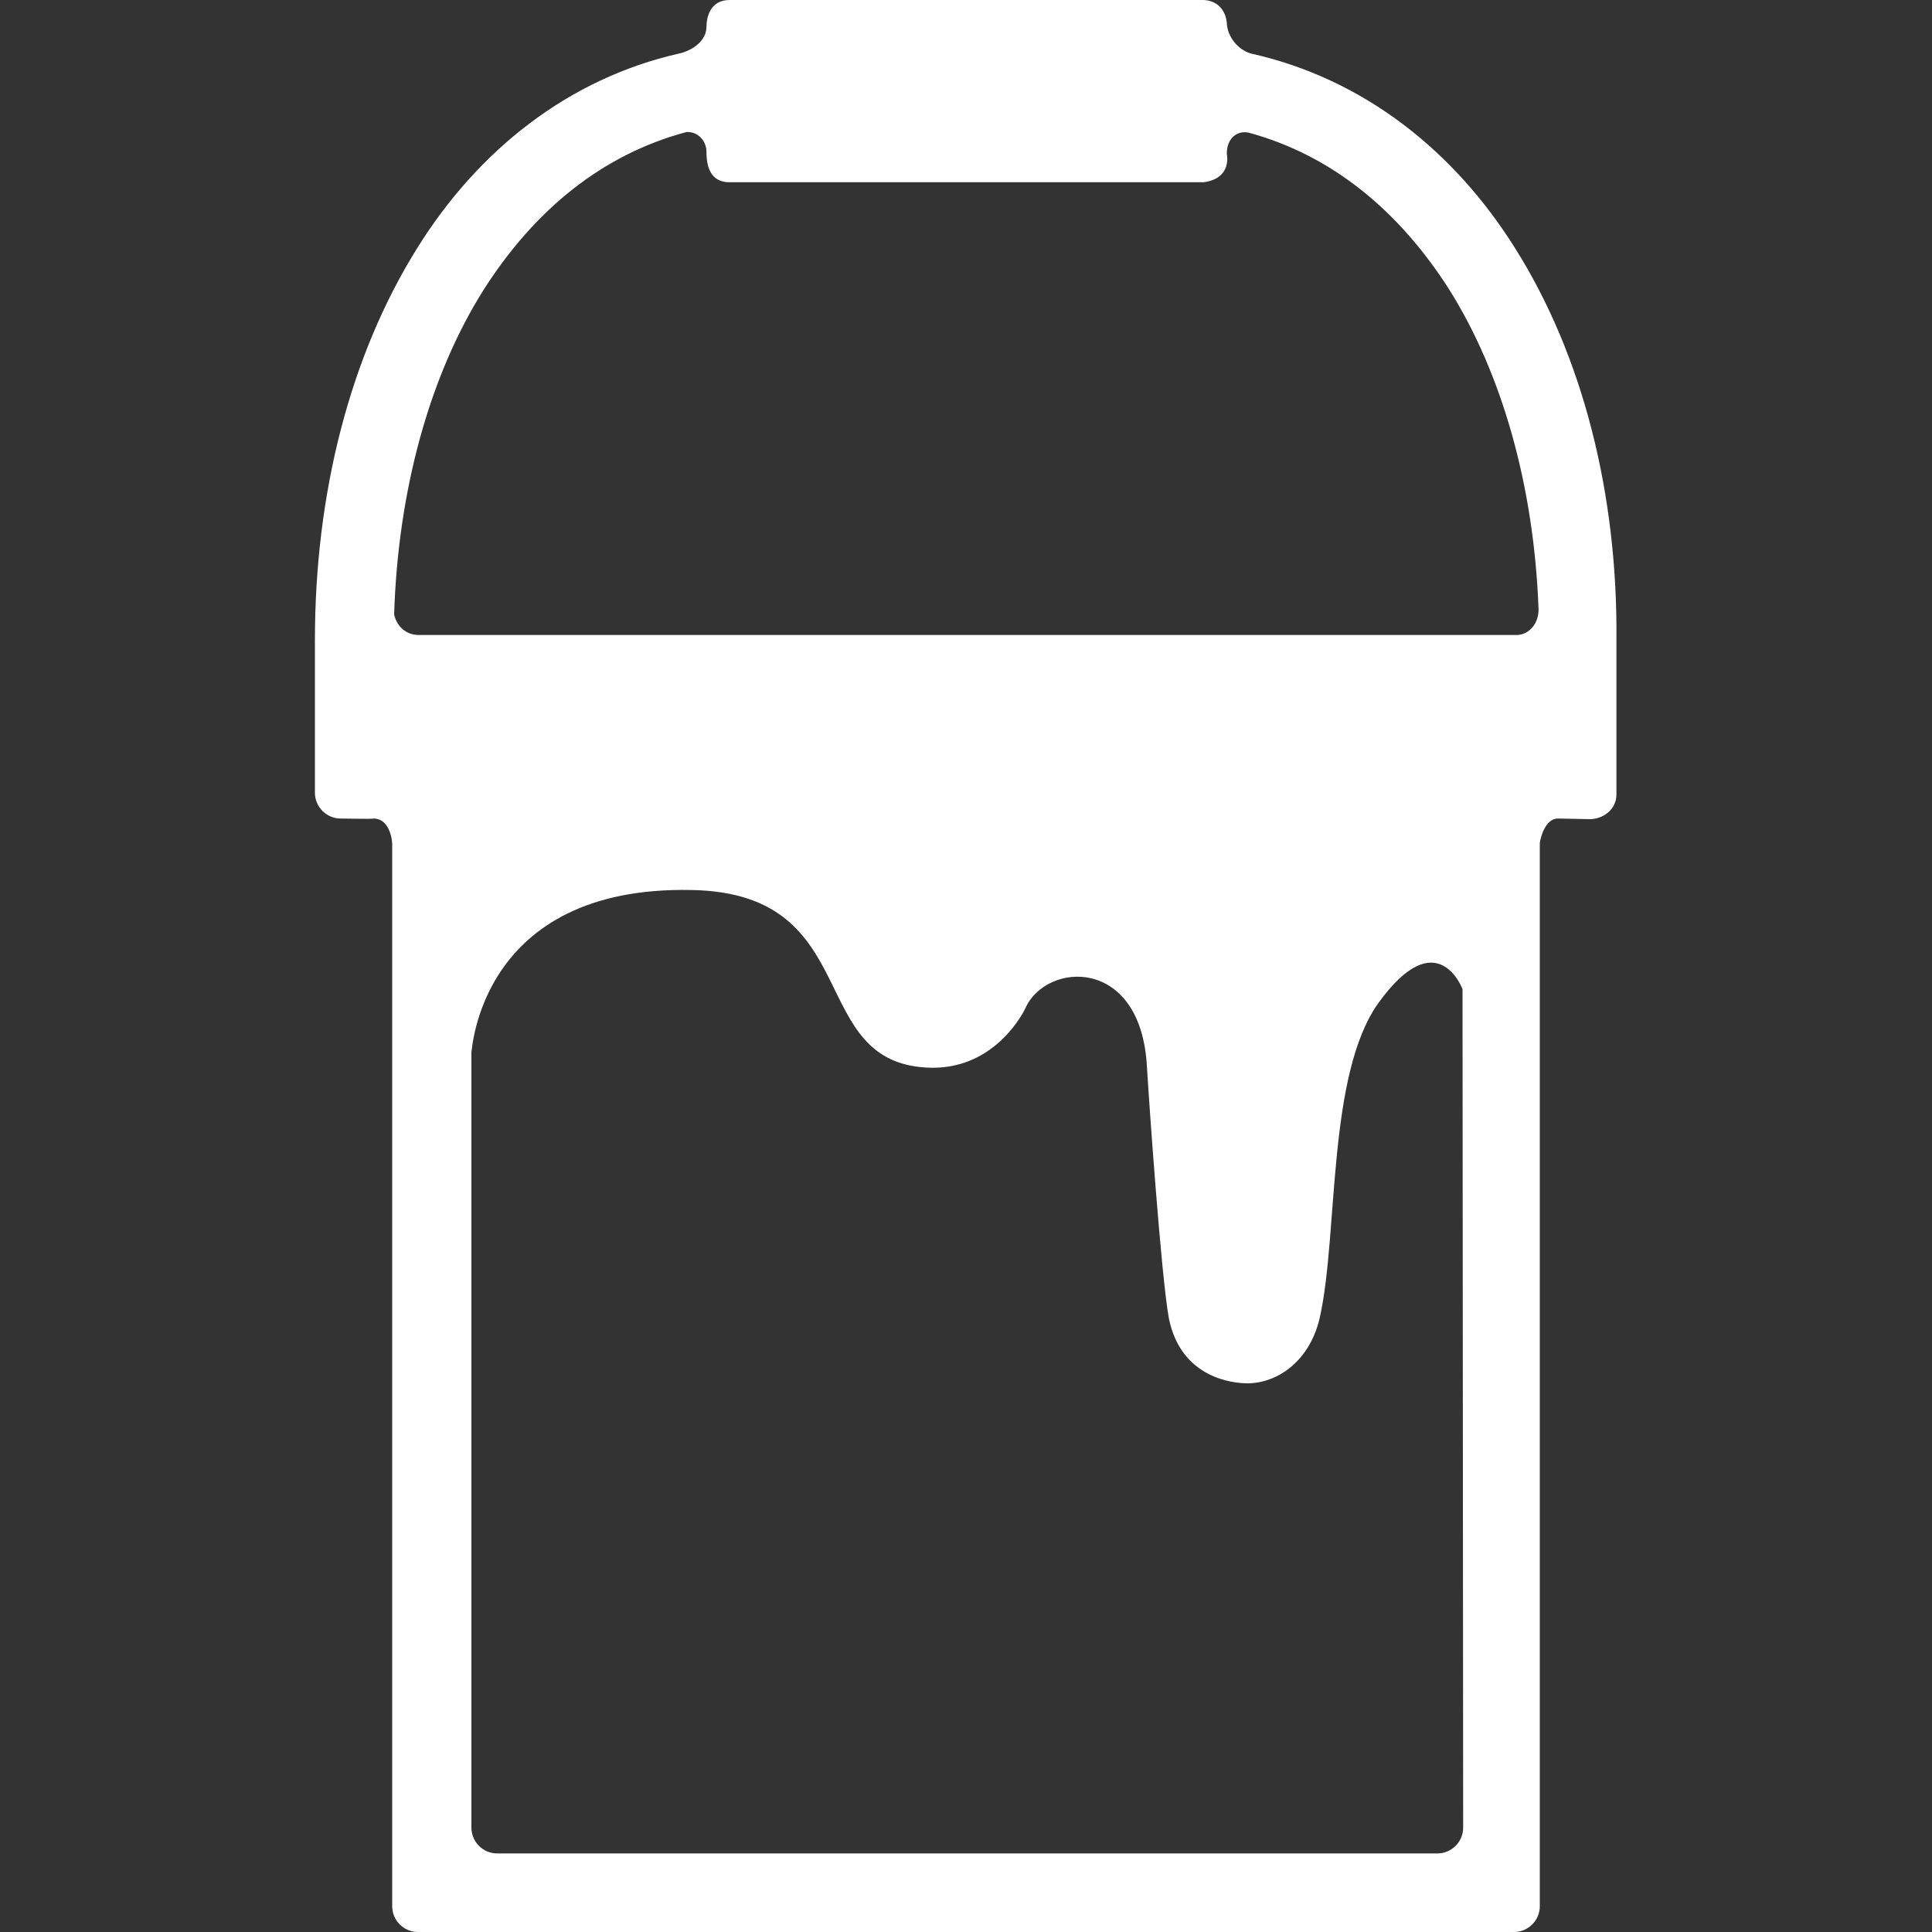
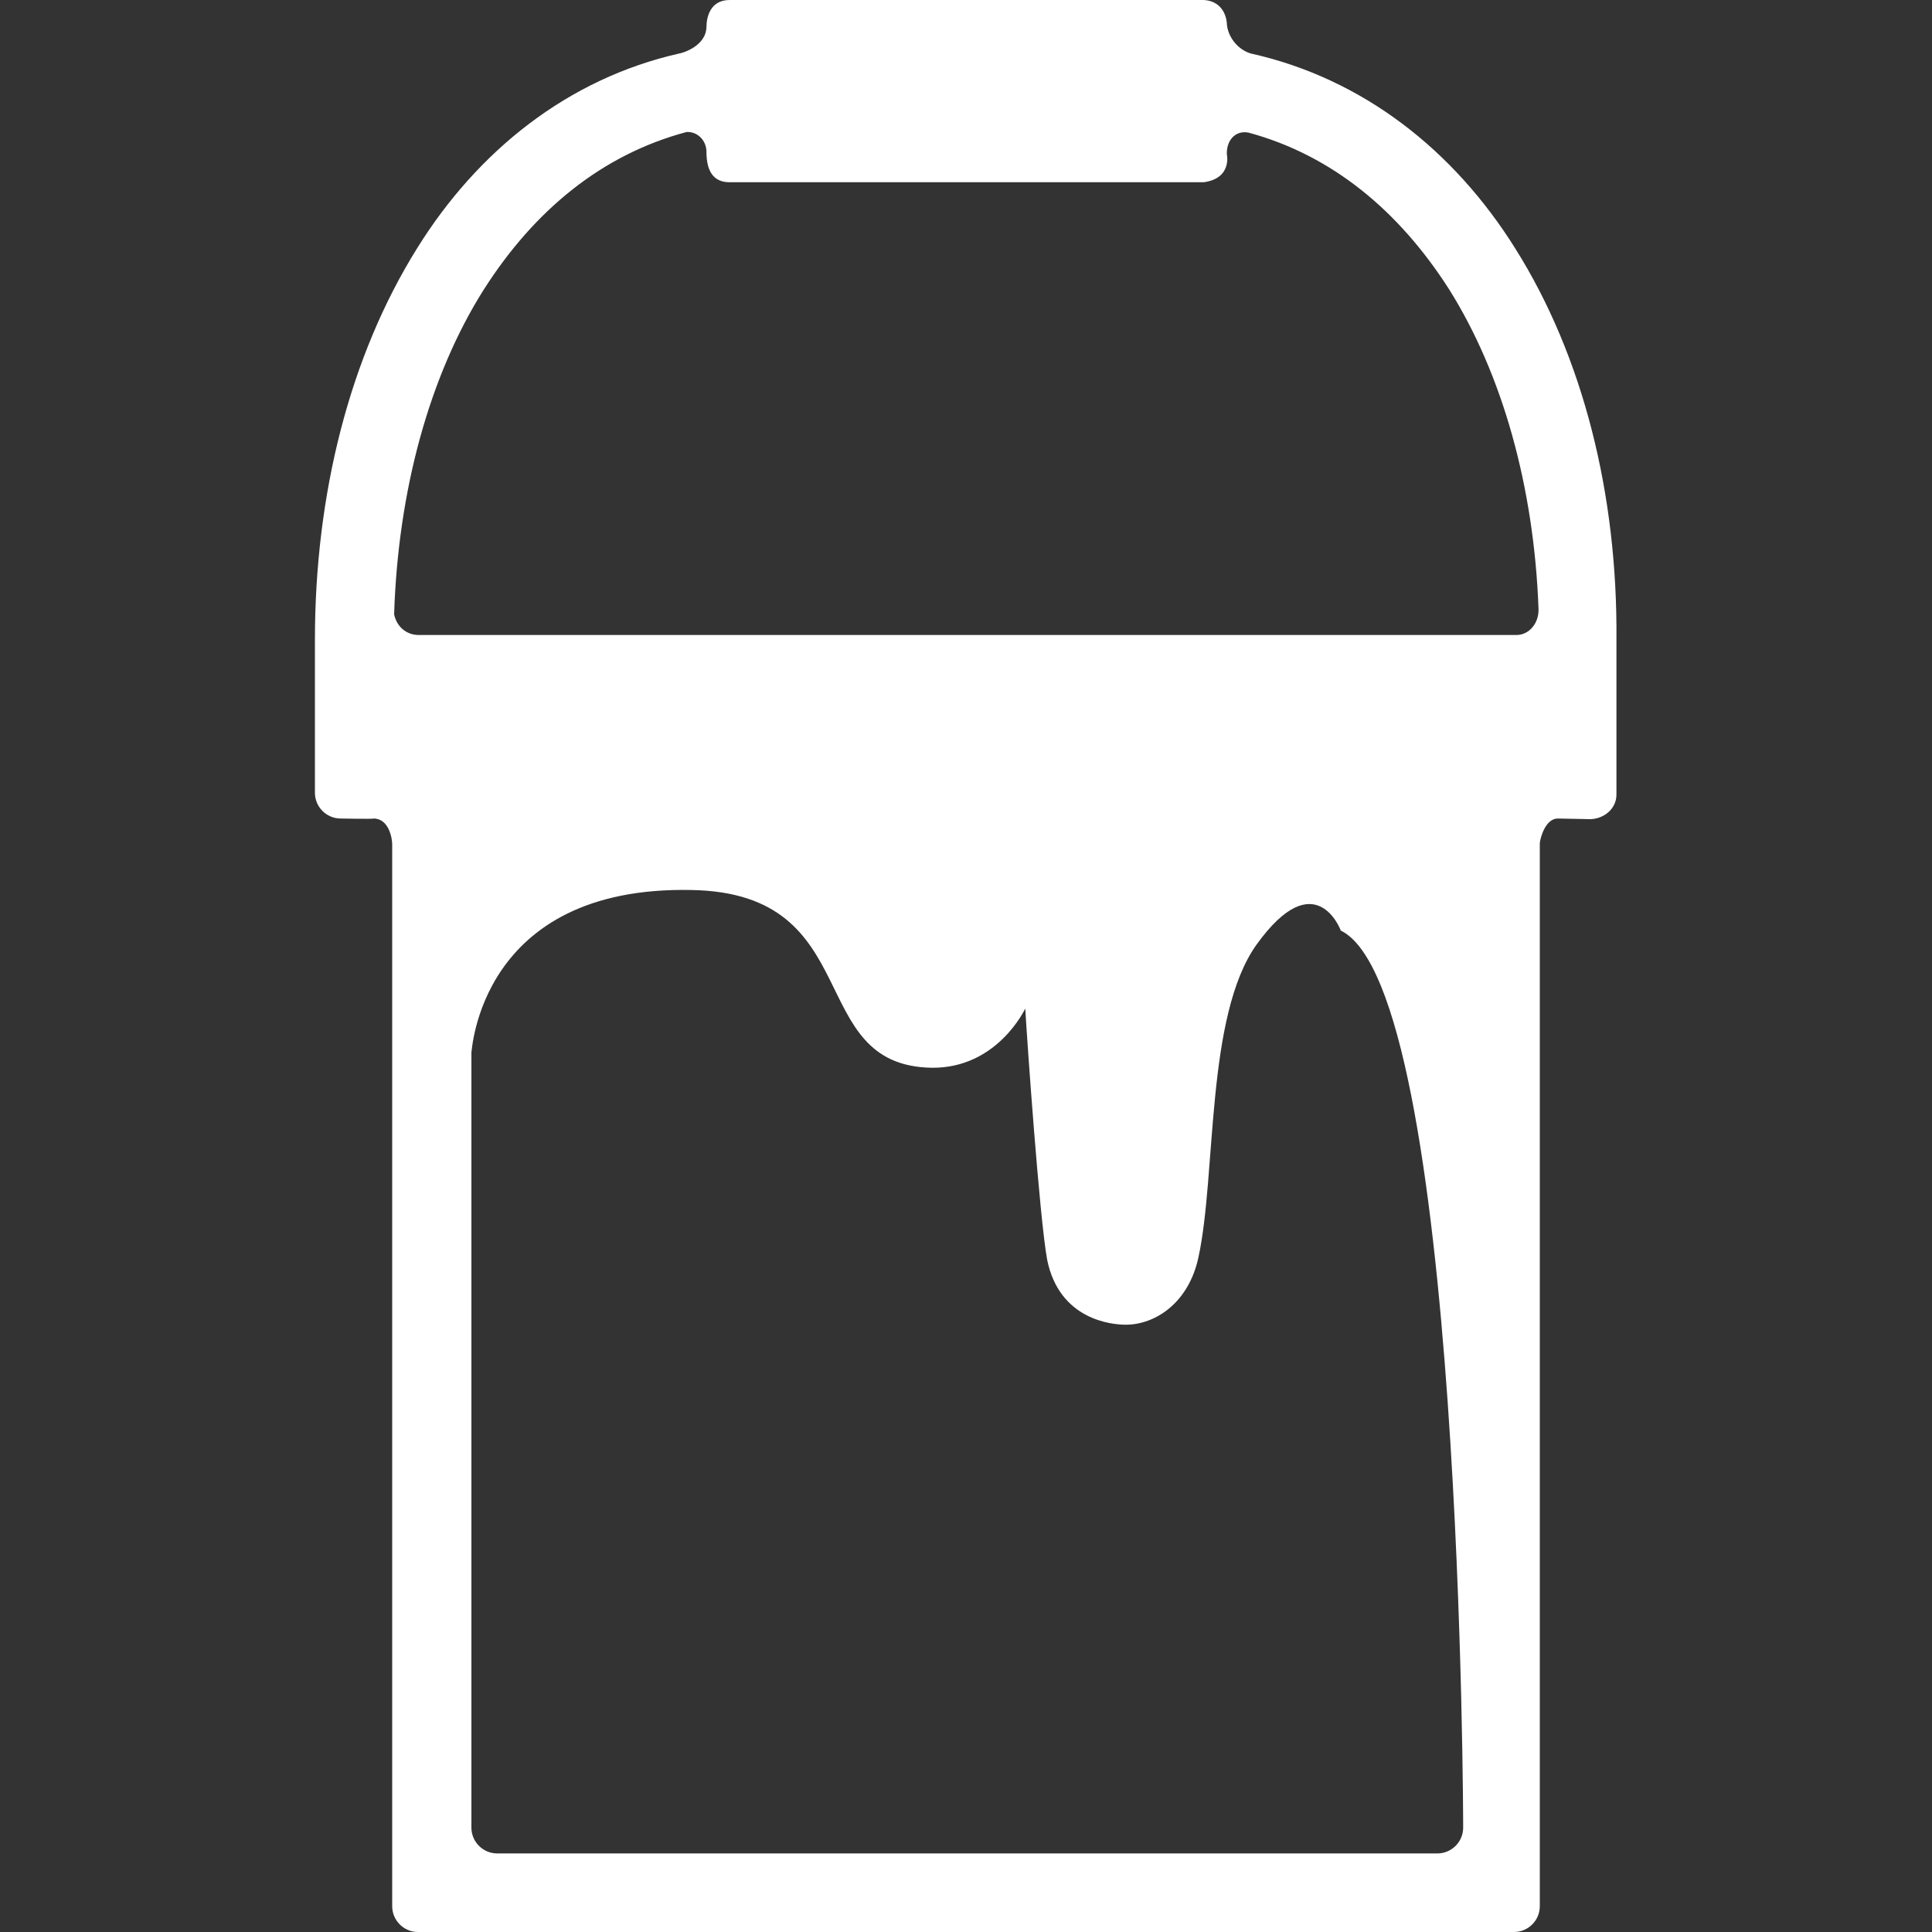
<svg xmlns="http://www.w3.org/2000/svg" version="1.1" id="レイヤー_1" x="0px" y="0px" width="300px" height="300px" viewBox="0 0 300 300" enable-background="new 0 0 300 300" xml:space="preserve">
  <rect x="0" y="0" width="300" height="300" fill="#333333" stroke="none" />
  <g>
-     <path fill="#FFFFFF" d="M235.3,38.6c-9.5-15.2-23.6-26.4-41.1-30.3c-2-0.6-3.6-2.6-3.7-4.7c0,0-0.1-3.4-3.6-3.6h-73.6   c-3.1,0-3.6,2.8-3.6,4.2c-0.1,3.1-4,4.1-4.2,4.1c-17.3,3.9-31.3,15.1-40.7,30.2C54.3,55.3,48.9,76.7,48.9,99.4v23.7   c0,2.2,1.8,4,4,4c0,0,5.1,0.1,5.1,0c2.4,0,2.9,3.1,2.9,4V296c0,2.2,1.8,4,4,4h170.2c2.2,0,4-1.8,4-4V130.9c0.1-0.9,0.9-3.8,2.8-3.8   c0.1,0,5,0.1,5.1,0.1c2.2-0.1,4-1.7,4-3.8c0-0.1,0-24,0-24C251.2,76.7,245.8,55.3,235.3,38.6z M227.2,283.8c0,2.2-1.8,4-4,4h-146   c-2.2,0-4-1.8-4-4V163.4c0.1,0.1,1.1-25.9,34.2-25.2c27.4,0.5,17.3,27.3,37.3,27.6c10.2,0.1,14.5-9.2,14.5-9.2   c3.2-7.3,18-8.2,18.9,9.1c0.3,5.1,2.2,32.4,3.4,39c1.9,9.4,10.1,10.1,12.2,10.1c4.6,0,9.8-3.4,11.3-10.5c2.8-12.9,1.1-37.4,9-48.5   c9.2-12.8,13.1-2.2,13.1-2.2C227.1,153.7,227.2,283.8,227.2,283.8z M235.5,98.6c-0.1,0-170.5,0-170.5,0c-1.9,0-3.4-1.3-3.8-3.2   c0.6-19.2,5.5-37.1,13.9-50.4c7.9-12.4,18.4-21,31.5-24.5c1.7-0.1,3.1,1.3,3.1,3.1c0,3,1.1,4.7,3.6,4.7h73.6   c4.5-0.6,3.6-4.4,3.6-4.4s0,0,0-0.1c0-2.2,1.5-3.6,3.4-3.2l0,0c12.9,3.5,23.3,12.1,31.1,24.3c8.3,13.2,13.2,30.7,13.9,49.6   C239,96.8,237.4,98.6,235.5,98.6z" />
+     <path fill="#FFFFFF" d="M235.3,38.6c-9.5-15.2-23.6-26.4-41.1-30.3c-2-0.6-3.6-2.6-3.7-4.7c0,0-0.1-3.4-3.6-3.6h-73.6   c-3.1,0-3.6,2.8-3.6,4.2c-0.1,3.1-4,4.1-4.2,4.1c-17.3,3.9-31.3,15.1-40.7,30.2C54.3,55.3,48.9,76.7,48.9,99.4v23.7   c0,2.2,1.8,4,4,4c0,0,5.1,0.1,5.1,0c2.4,0,2.9,3.1,2.9,4V296c0,2.2,1.8,4,4,4h170.2c2.2,0,4-1.8,4-4V130.9c0.1-0.9,0.9-3.8,2.8-3.8   c0.1,0,5,0.1,5.1,0.1c2.2-0.1,4-1.7,4-3.8c0-0.1,0-24,0-24C251.2,76.7,245.8,55.3,235.3,38.6z M227.2,283.8c0,2.2-1.8,4-4,4h-146   c-2.2,0-4-1.8-4-4V163.4c0.1,0.1,1.1-25.9,34.2-25.2c27.4,0.5,17.3,27.3,37.3,27.6c10.2,0.1,14.5-9.2,14.5-9.2   c0.3,5.1,2.2,32.4,3.4,39c1.9,9.4,10.1,10.1,12.2,10.1c4.6,0,9.8-3.4,11.3-10.5c2.8-12.9,1.1-37.4,9-48.5   c9.2-12.8,13.1-2.2,13.1-2.2C227.1,153.7,227.2,283.8,227.2,283.8z M235.5,98.6c-0.1,0-170.5,0-170.5,0c-1.9,0-3.4-1.3-3.8-3.2   c0.6-19.2,5.5-37.1,13.9-50.4c7.9-12.4,18.4-21,31.5-24.5c1.7-0.1,3.1,1.3,3.1,3.1c0,3,1.1,4.7,3.6,4.7h73.6   c4.5-0.6,3.6-4.4,3.6-4.4s0,0,0-0.1c0-2.2,1.5-3.6,3.4-3.2l0,0c12.9,3.5,23.3,12.1,31.1,24.3c8.3,13.2,13.2,30.7,13.9,49.6   C239,96.8,237.4,98.6,235.5,98.6z" />
  </g>
</svg>